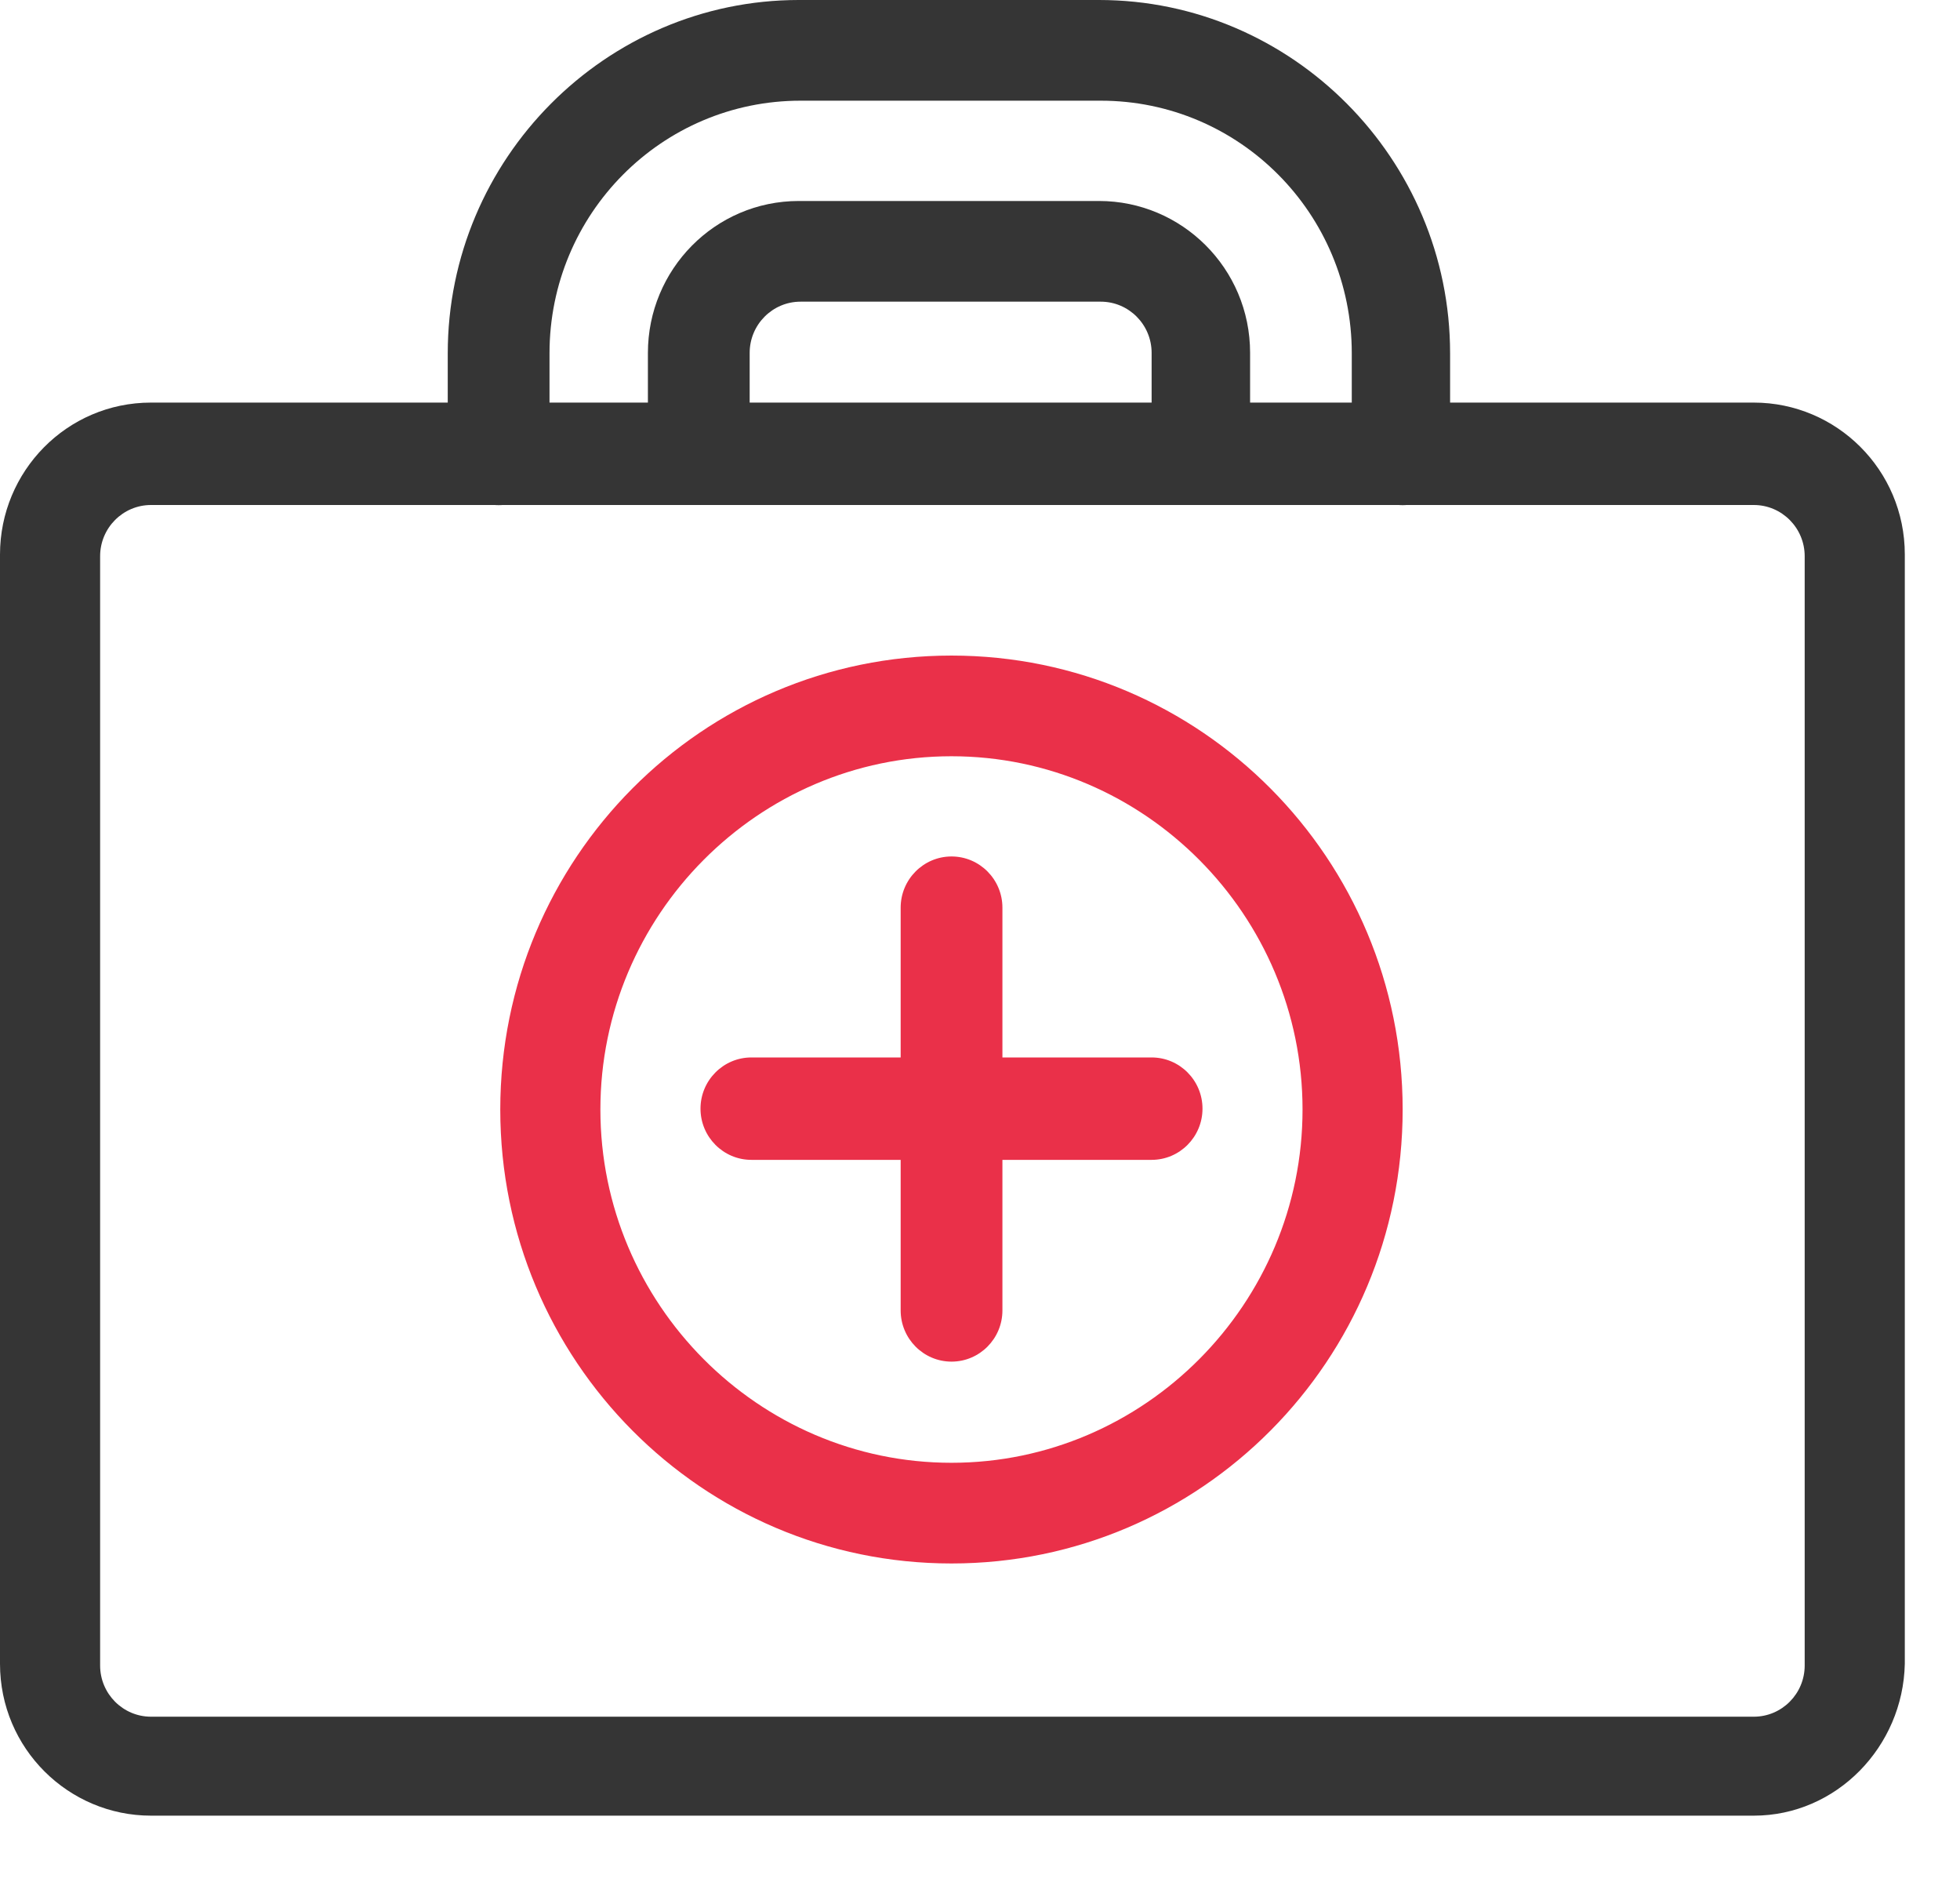
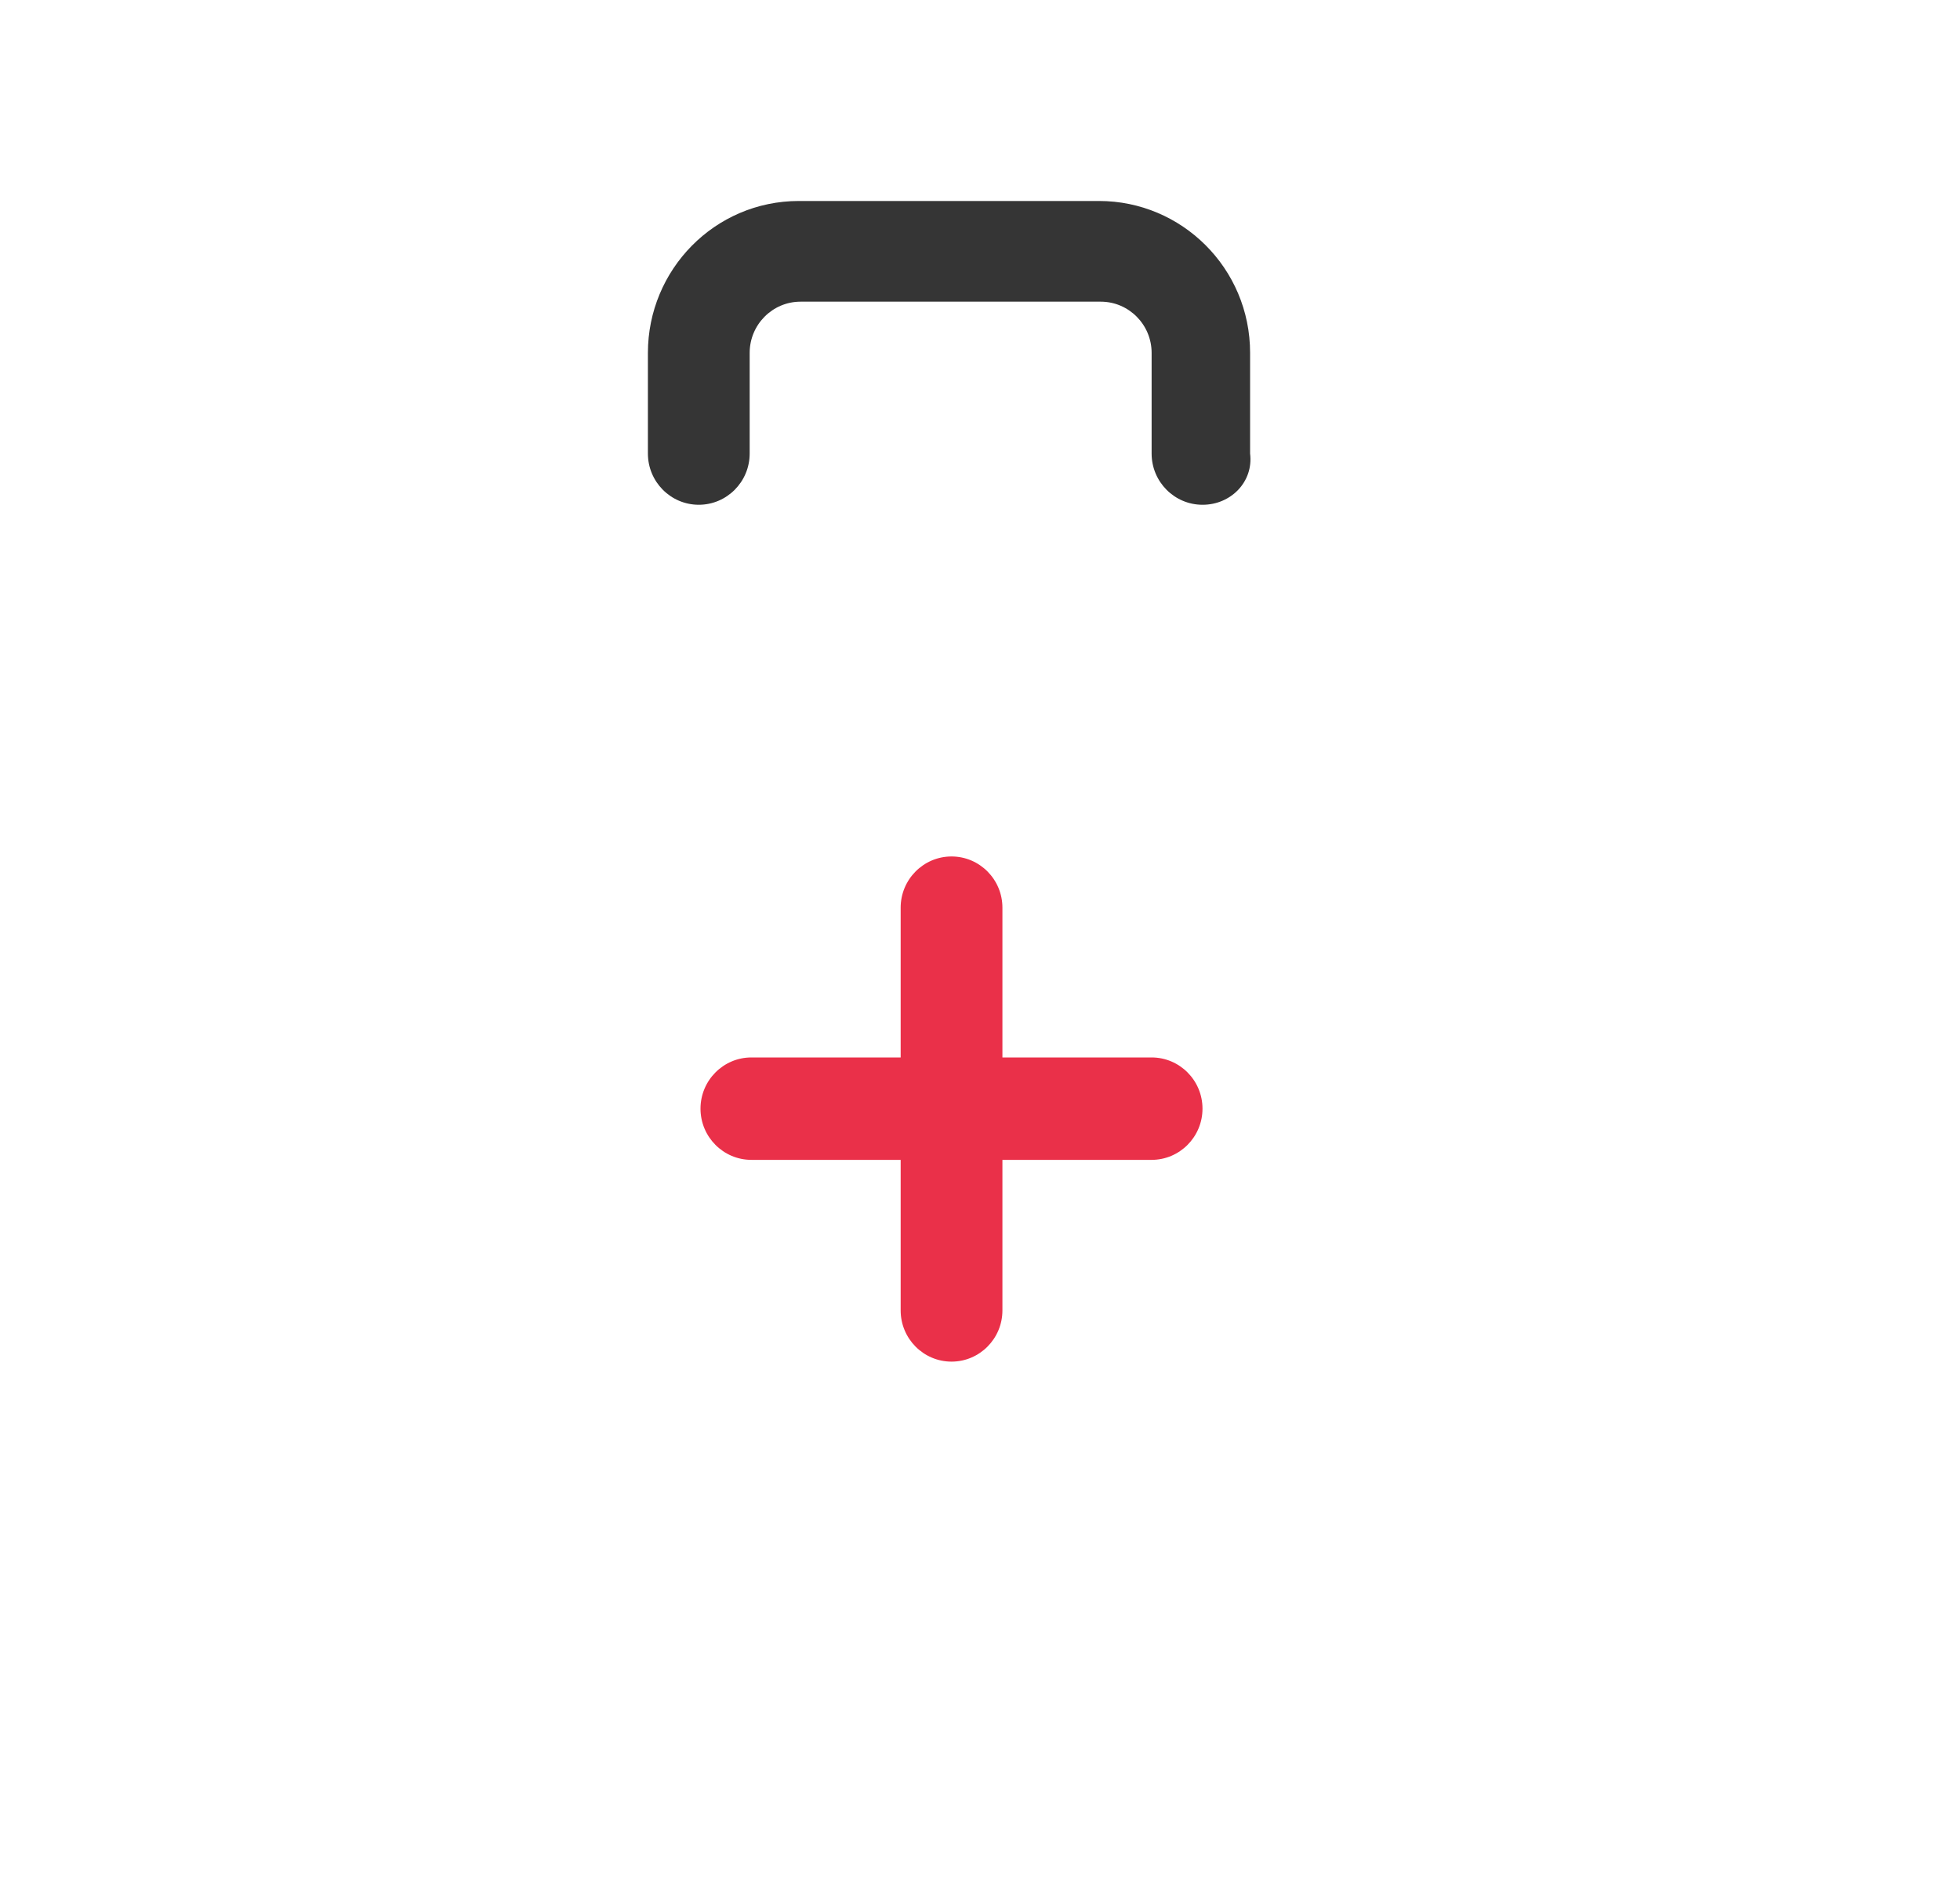
<svg xmlns="http://www.w3.org/2000/svg" fill="none" height="24" viewBox="0 0 25 24" width="25">
-   <path d="m22.37 23.154h-20.444c-1.052 0-1.926-.856-1.926-1.937v-14.146c0-1.059.851-1.937 1.926-1.937h20.444c1.052 0 1.926.856 1.926 1.937v14.146c-.022 1.059-.873 1.937-1.926 1.937zm-20.444-16.714c-.358 0-.649.293-.649.653v14.146c0 .36.291.653.649.653h20.444c.358 0 .649-.293.649-.653v-14.146c0-.36-.291-.653-.649-.653z" fill="#353535" />
  <g fill="#ea3049">
-     <path d="m12.136 19.938c-3.18 0-5.755-2.591-5.755-5.789 0-3.199 2.575-5.789 5.755-5.789 3.18 0 5.755 2.591 5.755 5.789 0 3.199-2.575 5.789-5.755 5.789zm0-10.294c-2.463 0-4.478 2.027-4.478 4.505 0 2.478 2.015 4.505 4.478 4.505 2.463 0 4.478-2.027 4.478-4.505 0-2.478-2.015-4.505-4.478-4.505z" />
    <path d="m12.137 17.364c-.358 0-.649-.293-.649-.653v-5.136c0-.36.291-.653.649-.653.358 0 .649.293.649.653v5.136c0 .36-.291.653-.649.653z" />
    <path d="m14.689 14.791h-5.105c-.358 0-.649-.293-.649-.653s.291-.653.649-.653h5.105c.358 0 .649.293.649.653s-.291.653-.649.653z" />
  </g>
-   <path d="m17.891 6.442c-.358 0-.649-.293-.649-.653v-1.284c0-1.78-1.433-3.221-3.202-3.221h-3.829c-1.769 0-3.202 1.442-3.202 3.221v1.284c0 .36-.291.653-.649.653-.358 0-.649-.293-.649-.653v-1.284c0-2.478 2.015-4.505 4.478-4.505h3.829c2.463 0 4.478 2.027 4.478 4.505v1.284c.045.36-.246.653-.605.653z" fill="#353535" />
  <path d="m15.338 6.437c-.358 0-.649-.293-.649-.653v-1.284c0-.36-.291-.653-.649-.653h-3.829c-.358 0-.649.293-.649.653v1.284c0 .36-.291.653-.649.653-.358 0-.649-.293-.649-.653v-1.284c0-1.059.851-1.937 1.926-1.937h3.829c1.052 0 1.926.856 1.926 1.937v1.284c.045.36-.246.653-.605.653z" fill="#353535" />
</svg>